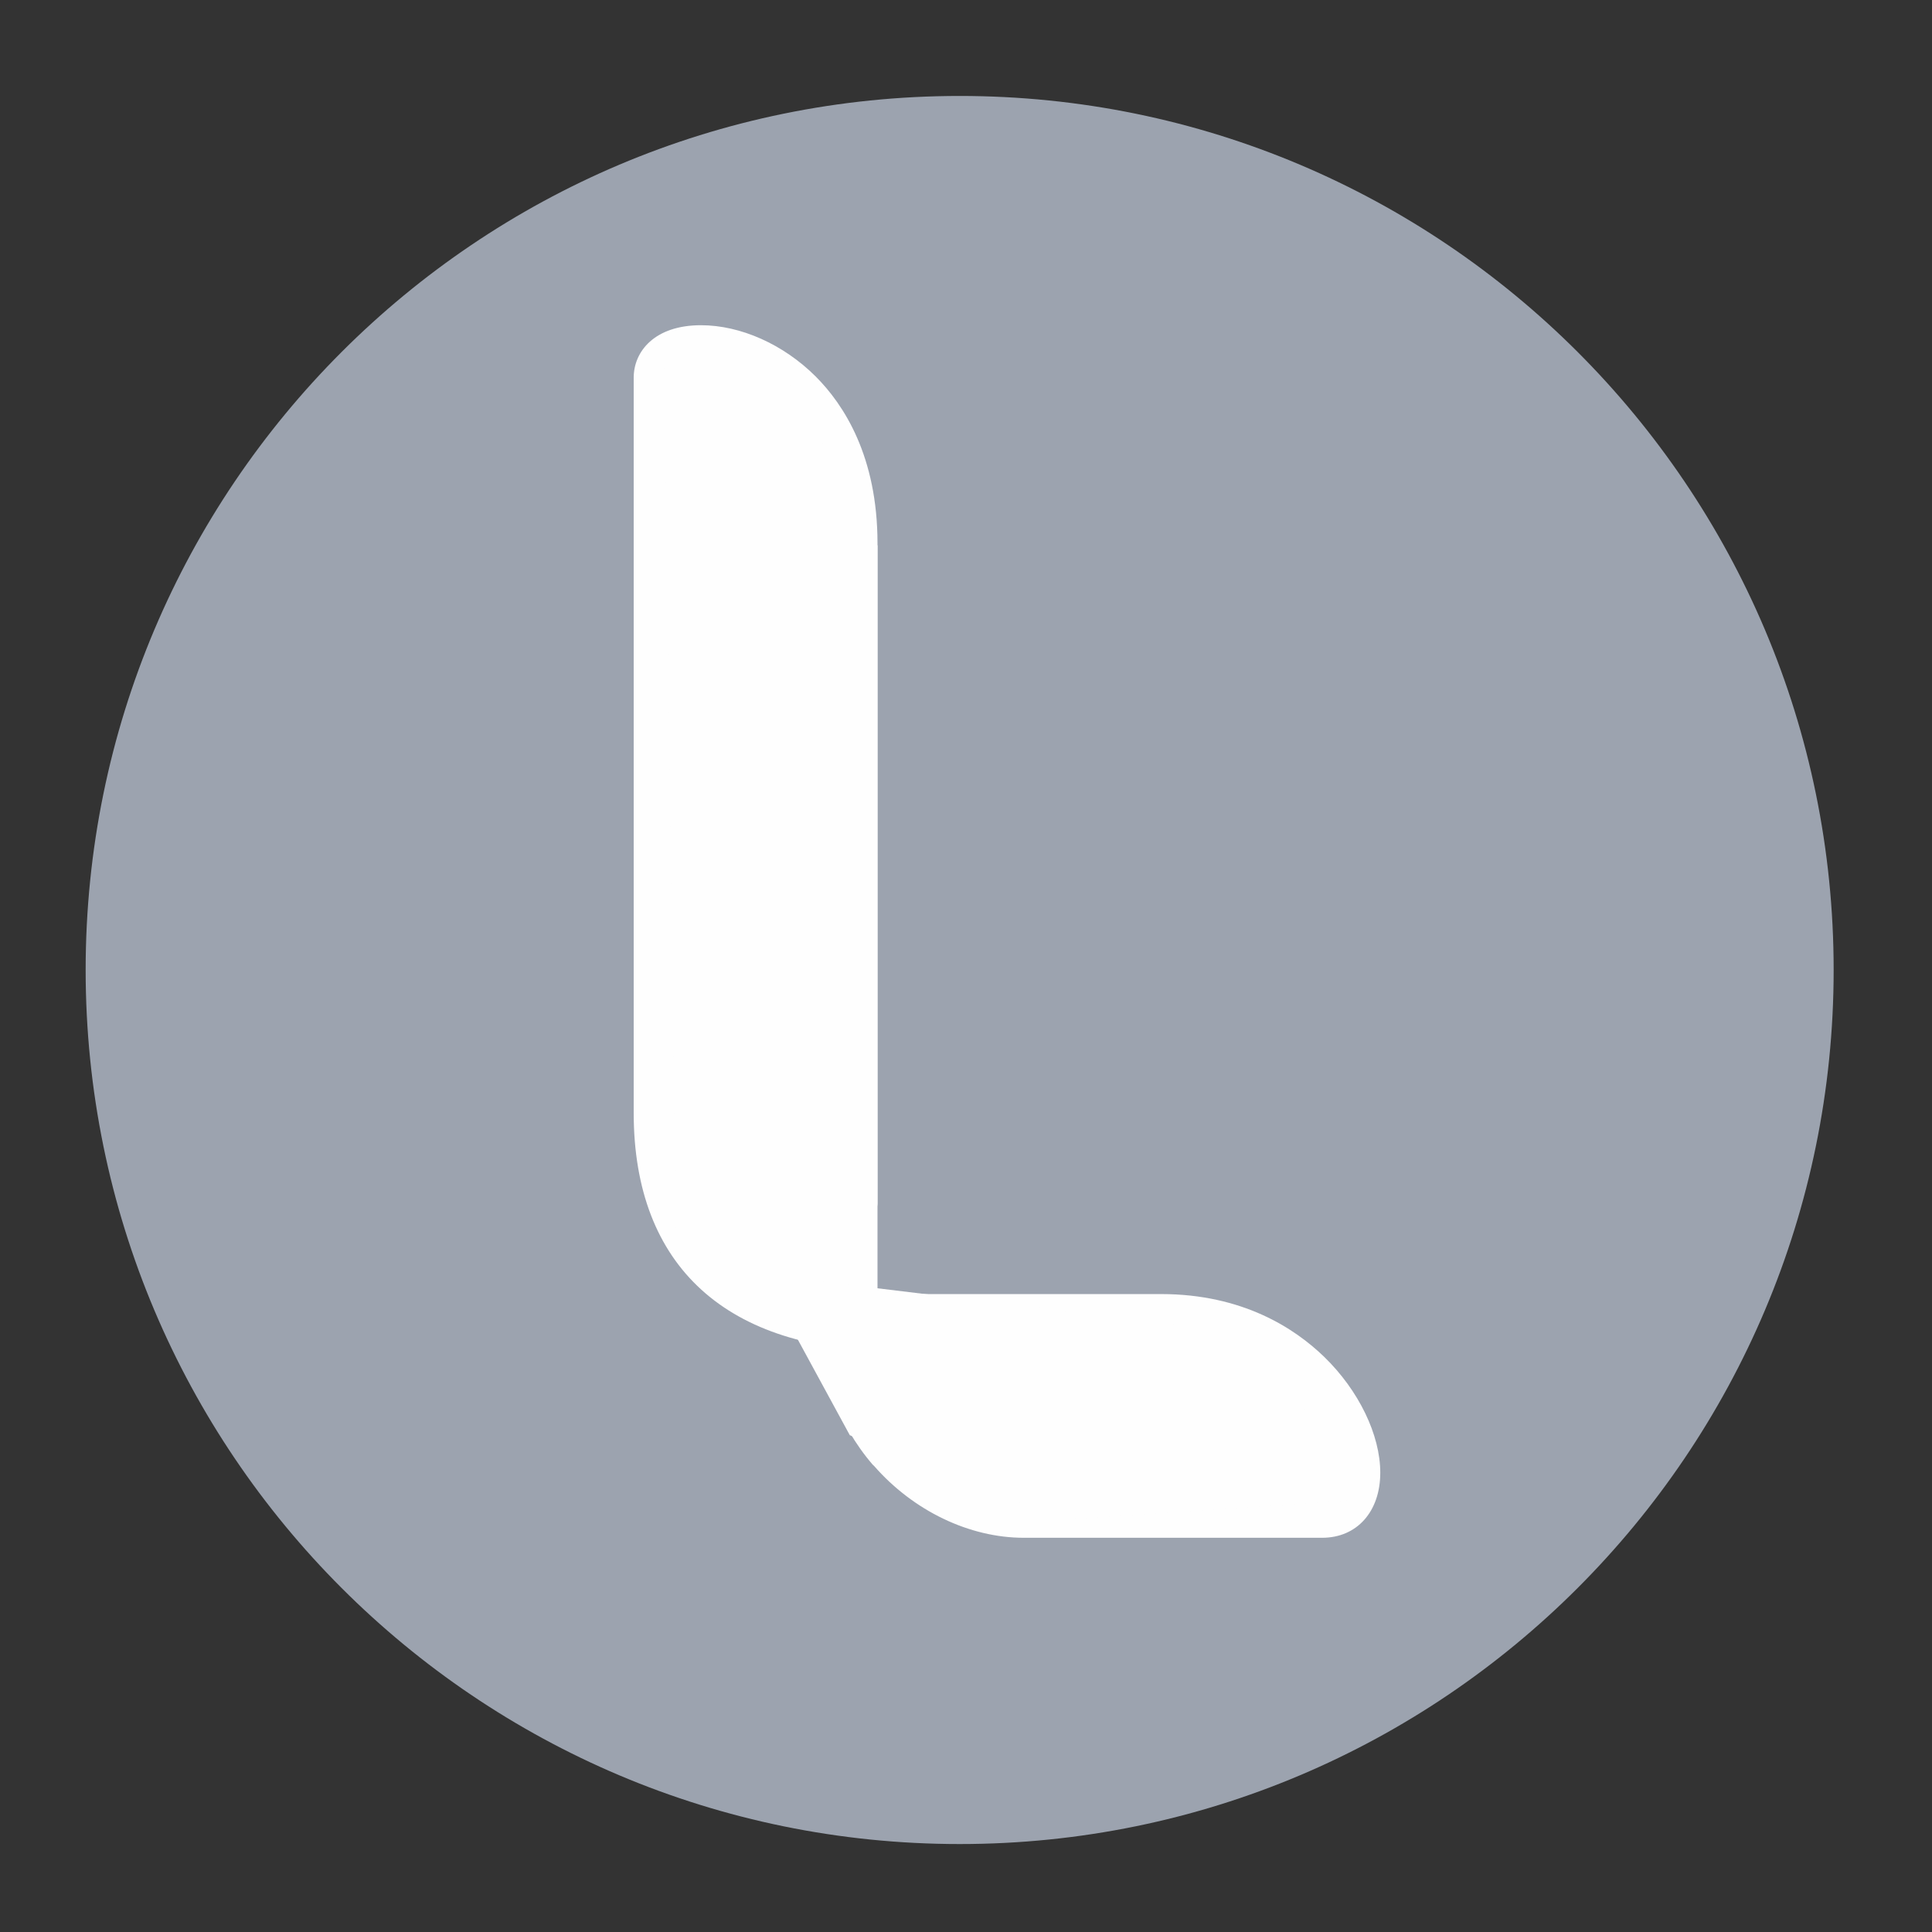
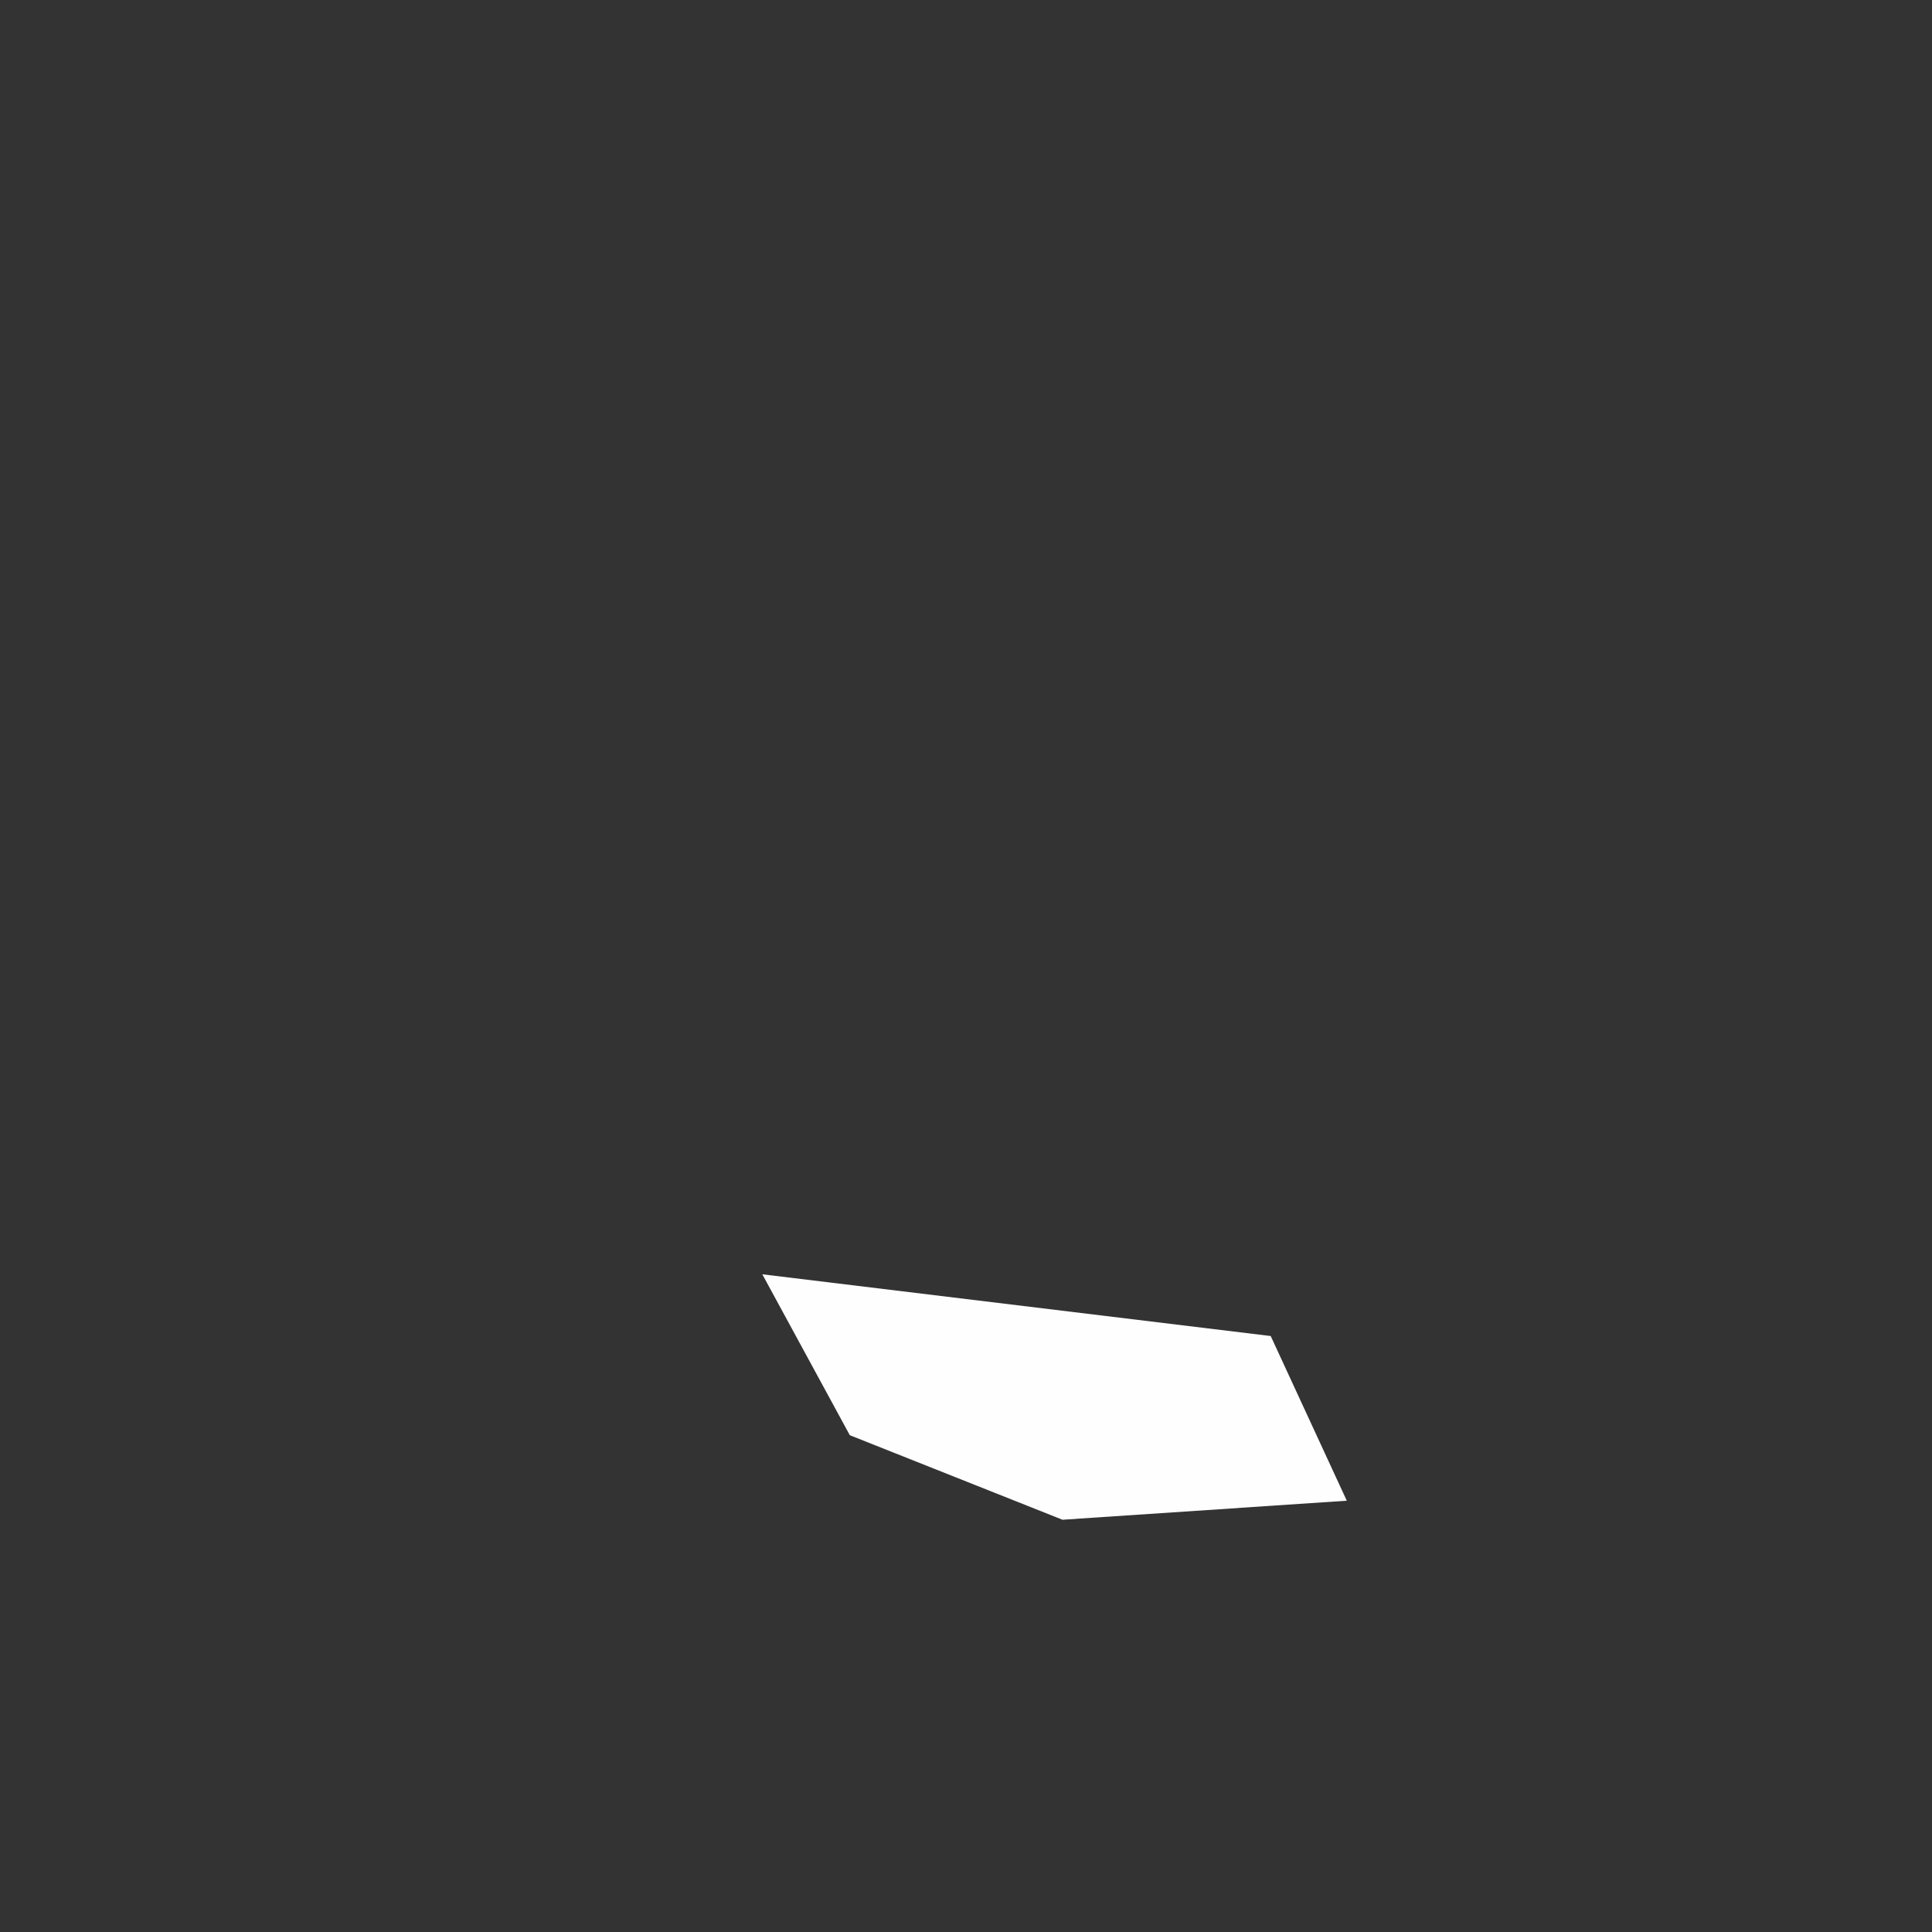
<svg xmlns="http://www.w3.org/2000/svg" width="21" height="21" viewBox="0 0 21 21" fill="none">
  <rect x="0" y="0" width="21" height="21" fill="#333333" stroke="none" />
-   <path fill-rule="evenodd" clip-rule="evenodd" d="M0.931 10.543C0.931 5.297 5.184 1.043 10.431 1.043C15.677 1.043 19.931 5.297 19.931 10.543C19.931 15.79 15.677 20.044 10.431 20.044C5.184 20.044 0.931 15.79 0.931 10.543Z" fill="#9CA3AF" />
-   <path fill-rule="evenodd" clip-rule="evenodd" d="M12.621 14.066H9.734C8.237 14.066 7.509 13.422 7.509 12.096L7.509 4.167C7.532 4.161 7.568 4.155 7.618 4.155C7.699 4.155 7.83 4.17 7.995 4.239C8.272 4.355 8.917 4.749 8.917 5.904V12.601C8.917 13.03 9.173 13.258 9.358 13.258C9.459 13.258 9.529 13.192 9.538 13.084V5.904C9.538 4.961 9.172 4.398 8.866 4.092C8.516 3.743 8.05 3.535 7.619 3.535C7.114 3.535 6.888 3.821 6.888 4.105V12.096C6.888 13.766 7.899 14.687 9.734 14.687H12.621C13.296 14.687 13.722 14.962 13.96 15.194C14.252 15.476 14.382 15.806 14.382 16.008C14.382 16.069 14.373 16.091 14.371 16.095H11.128C10.767 16.095 10.372 15.923 10.072 15.636C10.032 15.597 9.954 15.512 9.951 15.508C9.794 15.307 9.561 15.286 9.468 15.286C9.364 15.286 9.236 15.312 9.192 15.386C9.173 15.417 9.172 15.454 9.189 15.487C9.203 15.513 9.218 15.539 9.233 15.565C9.306 15.69 9.39 15.809 9.484 15.918C9.489 15.924 9.494 15.928 9.499 15.932C9.927 16.422 10.536 16.715 11.128 16.715H14.371C14.749 16.715 15.003 16.431 15.003 16.008C15.003 15.596 14.769 15.113 14.393 14.748C14.072 14.437 13.504 14.066 12.621 14.066Z" fill="#FEFEFE" />
-   <path d="M7.219 3.942H8.465L9.538 5.931V14.5L7.346 13.359L7.219 3.942Z" fill="#FEFEFE" />
  <path d="M8.286 13.851L13.812 14.522L14.639 16.312L11.549 16.519L9.237 15.6L8.286 13.851Z" fill="#FEFEFE" />
</svg>